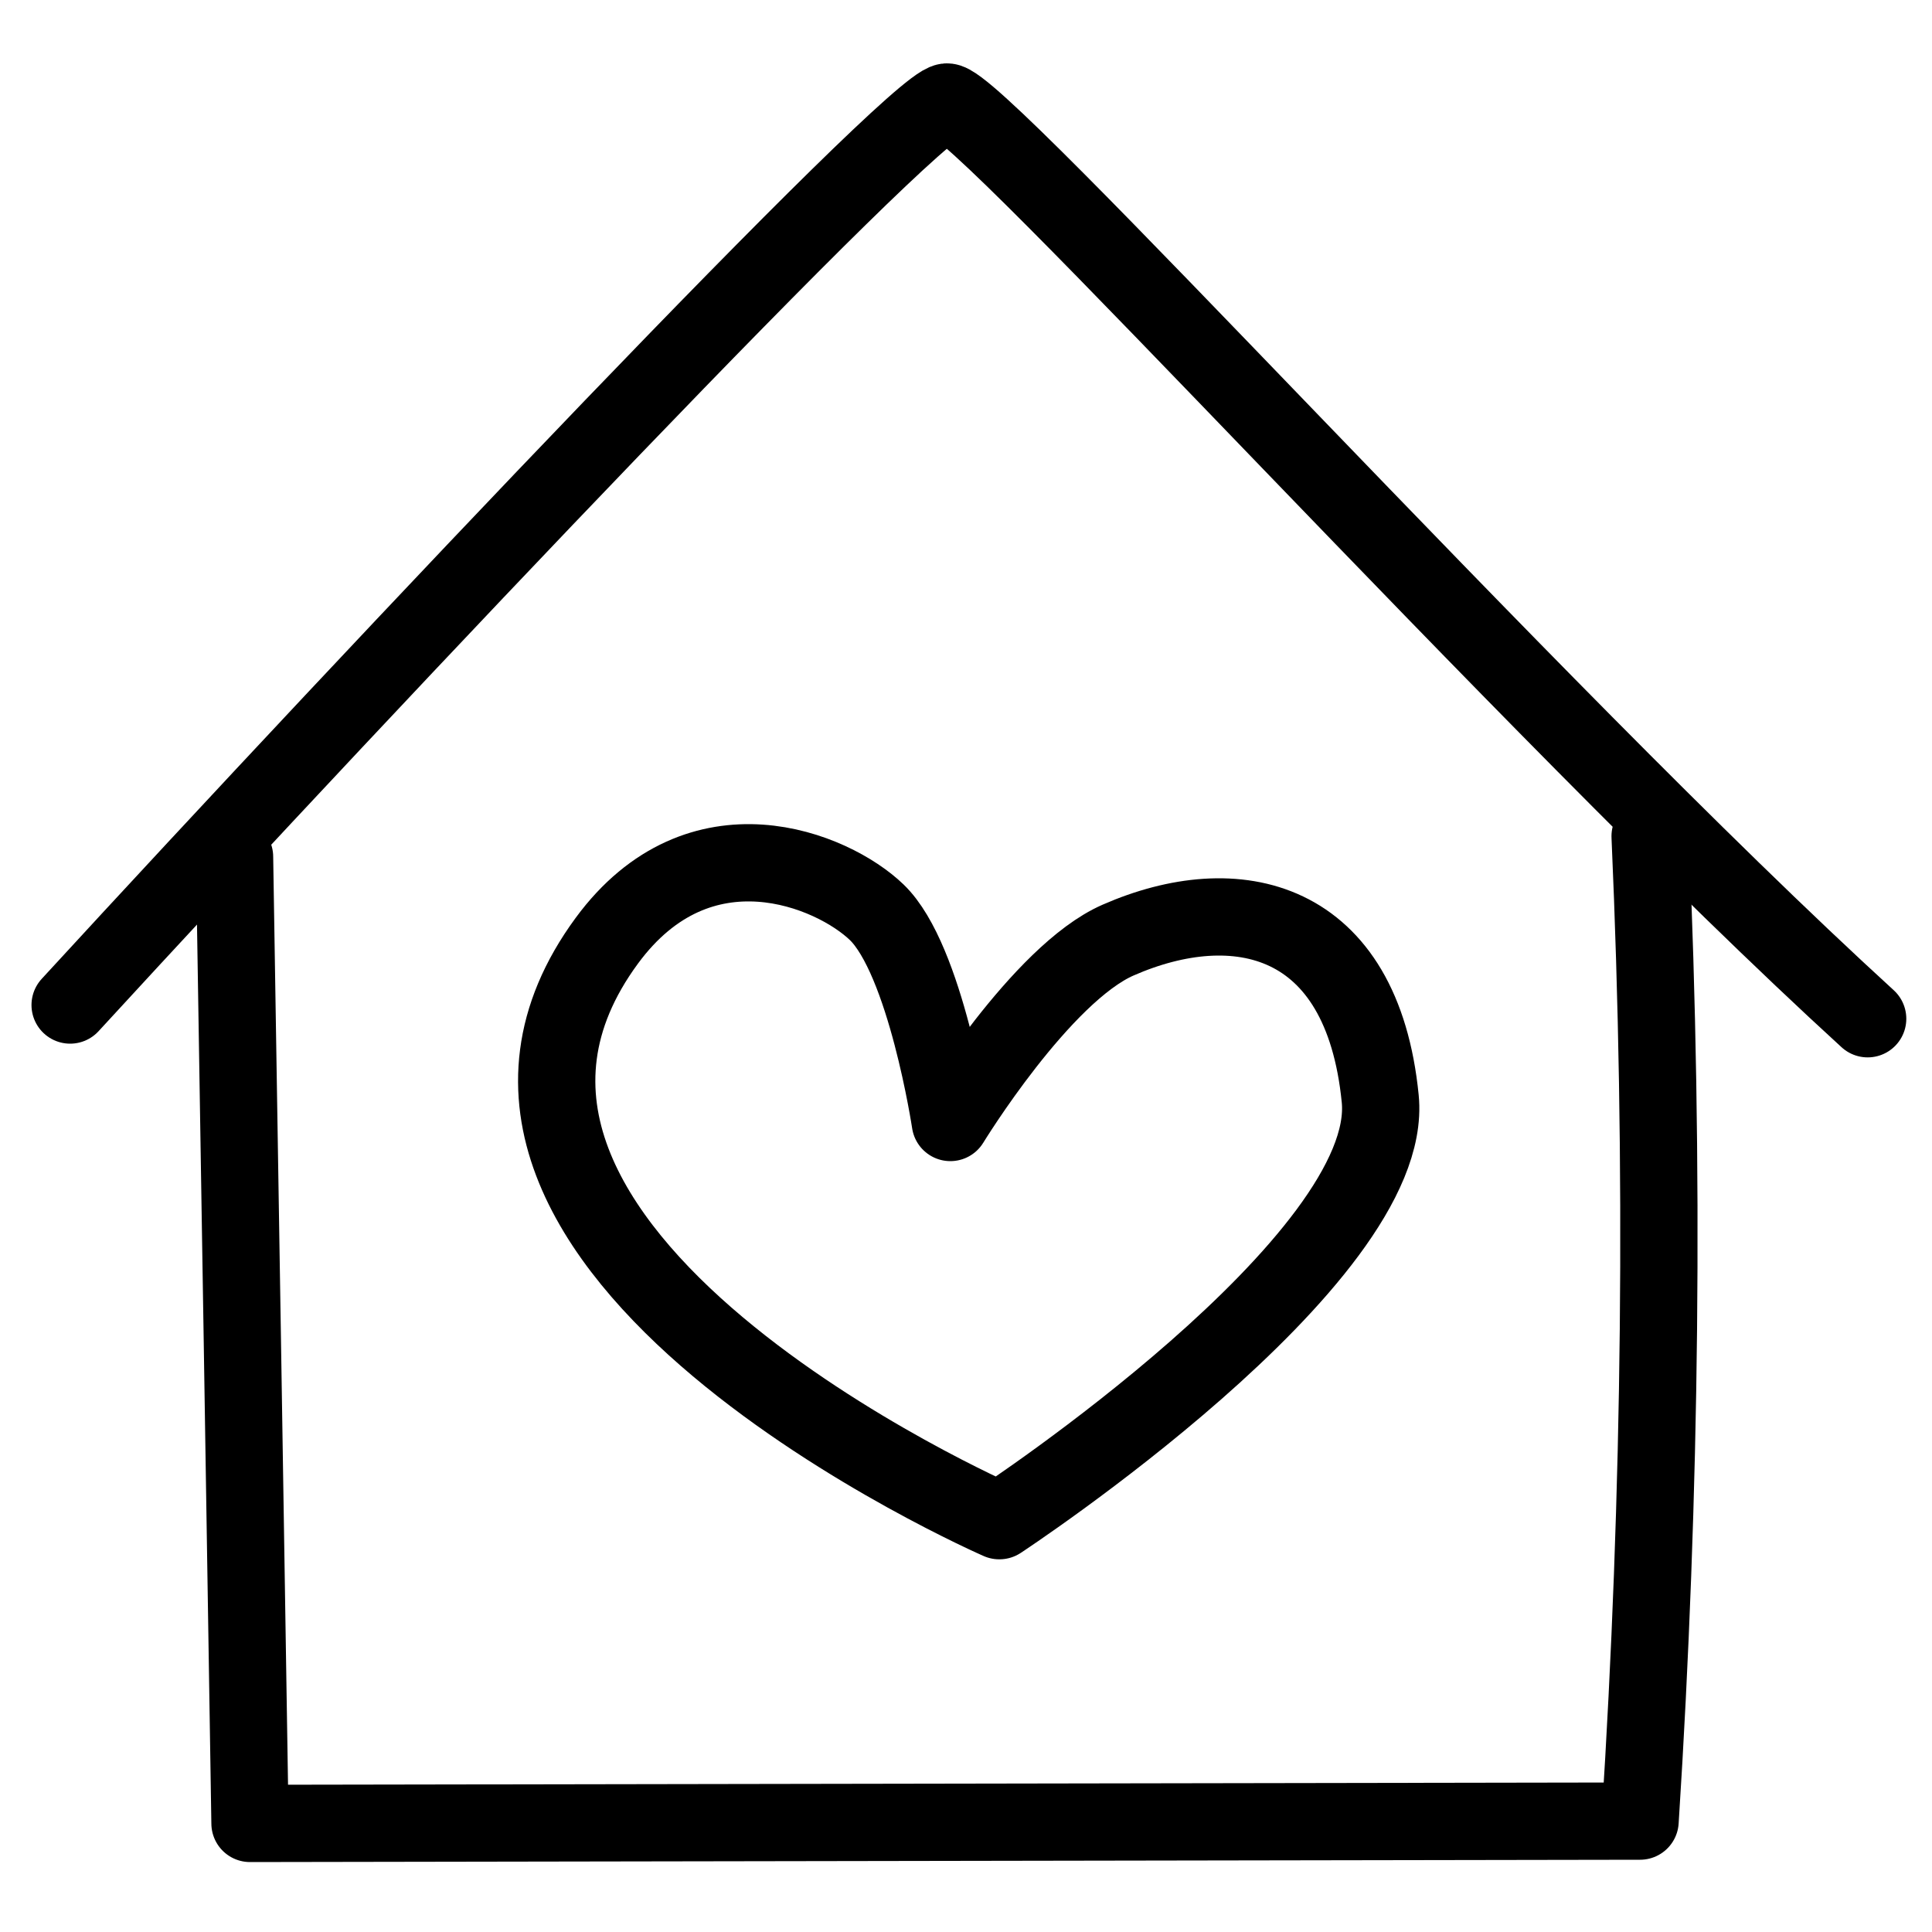
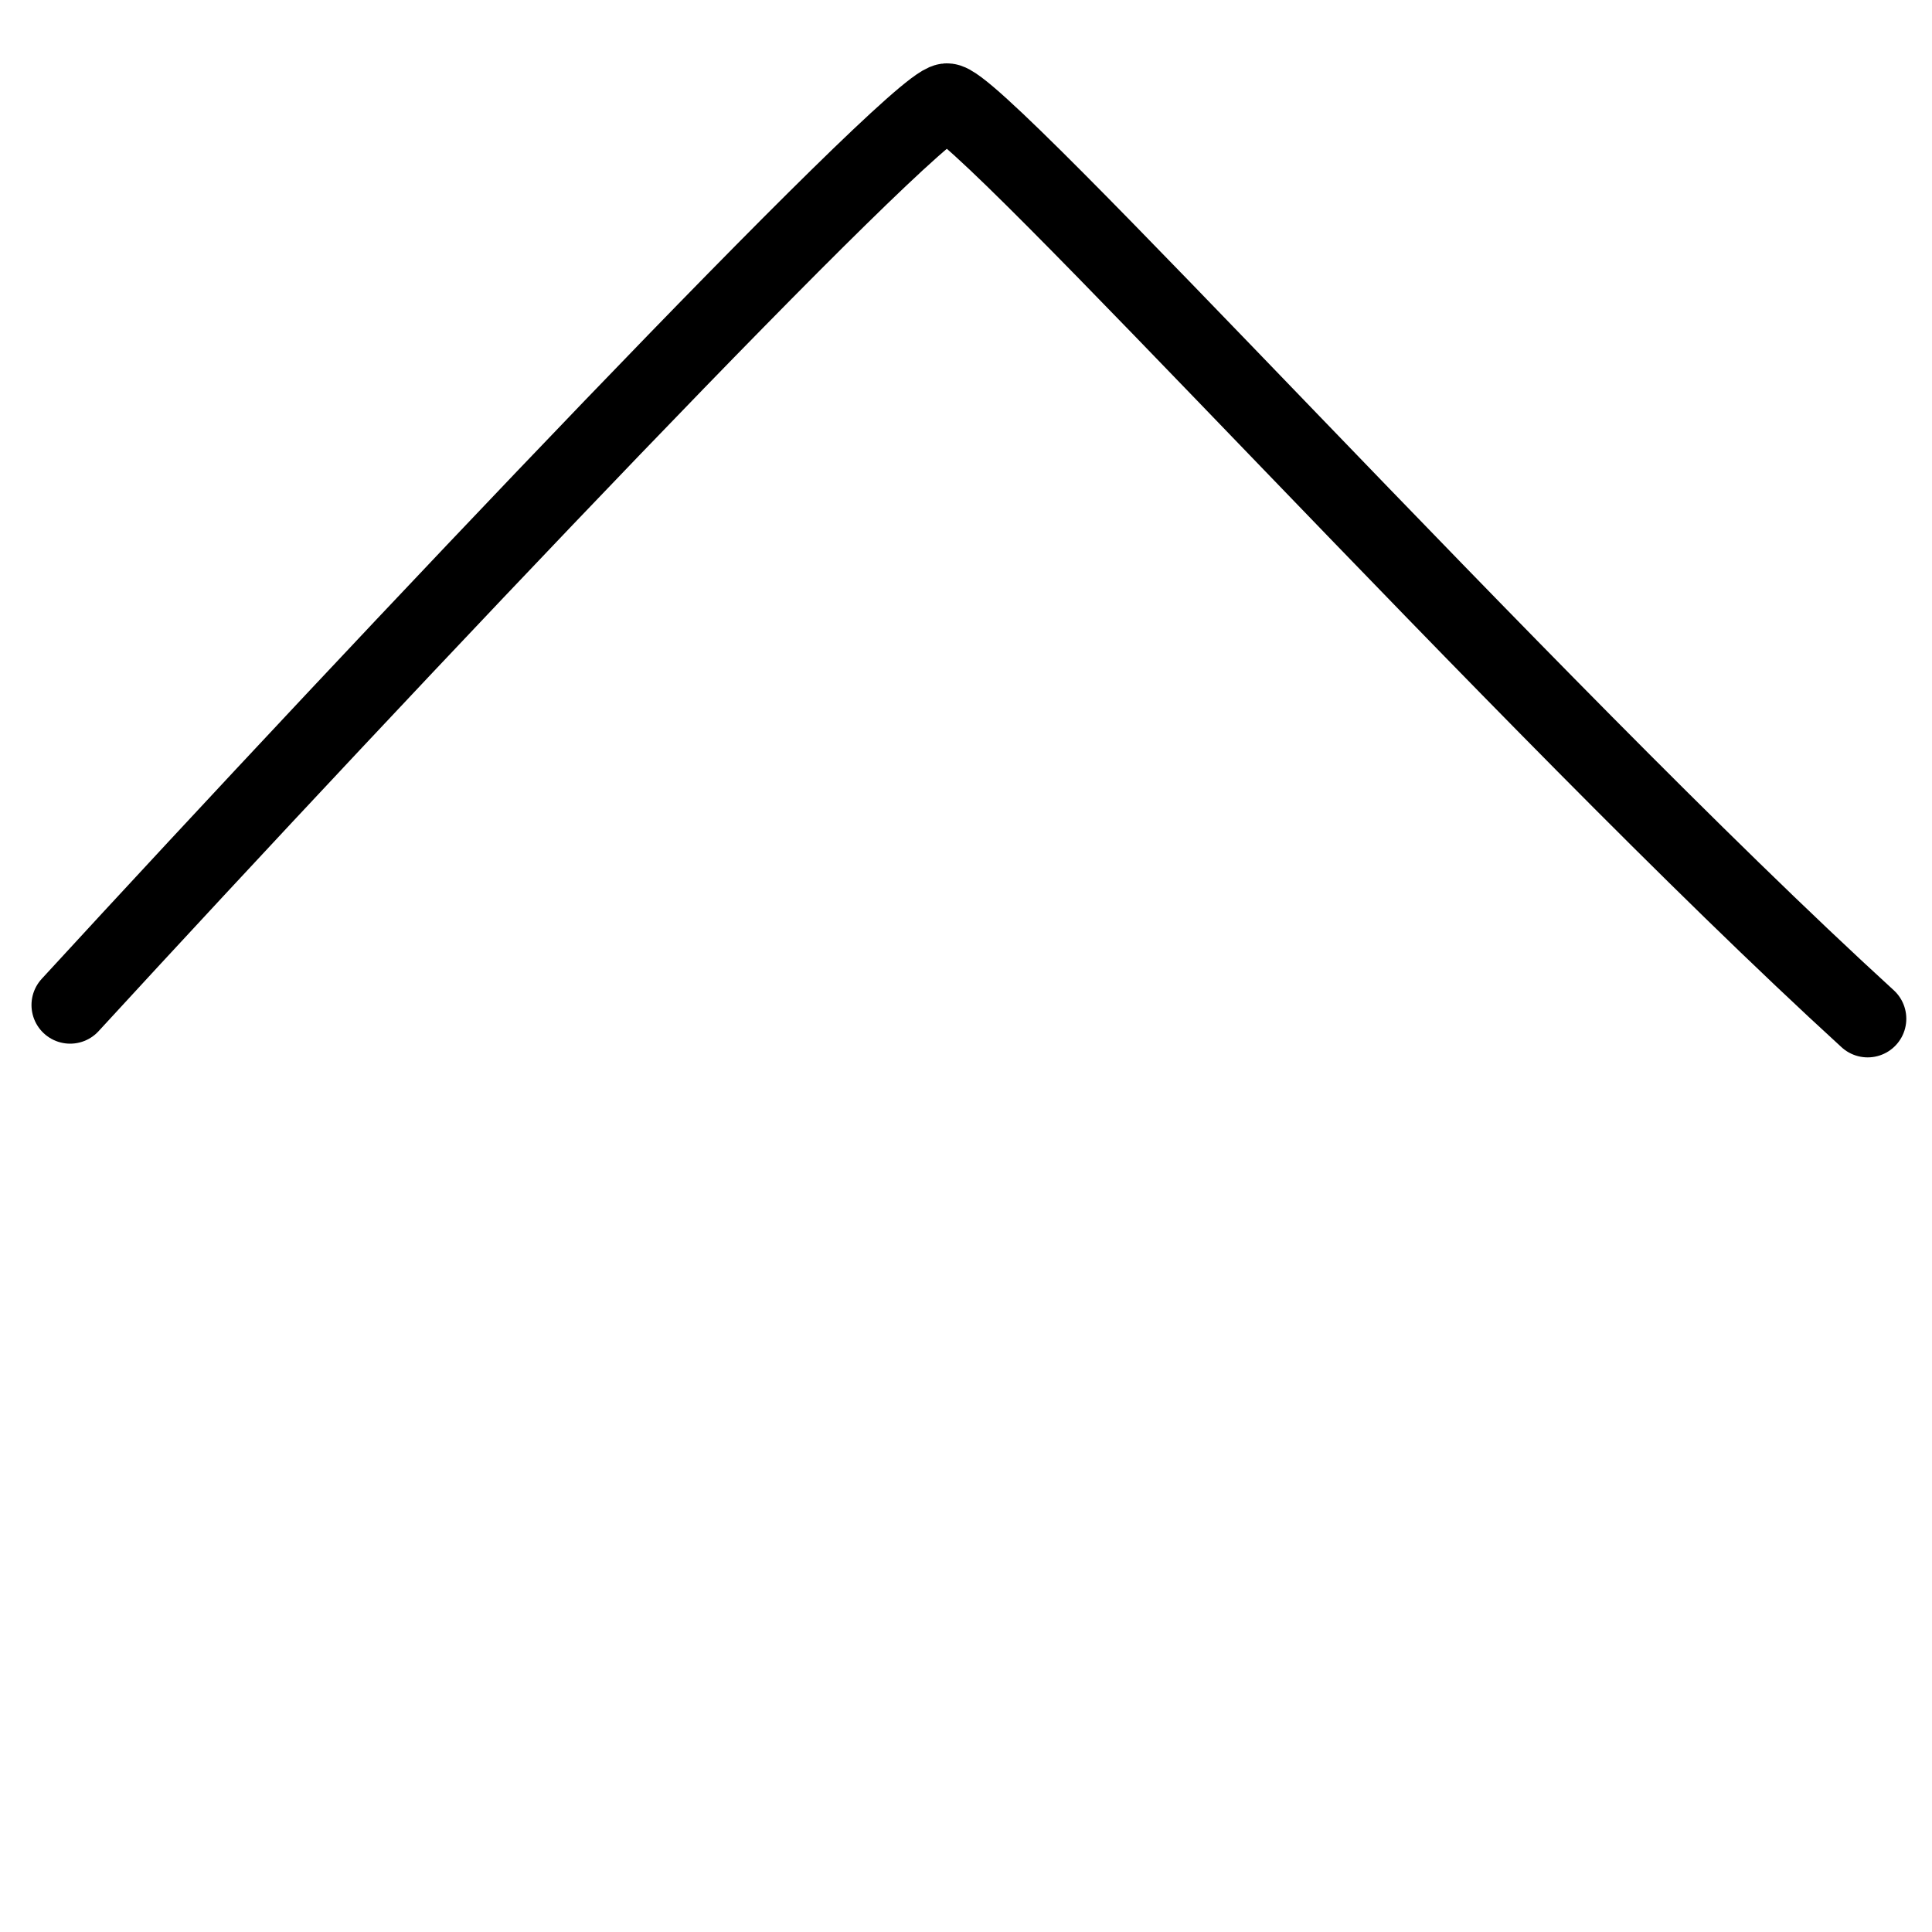
<svg xmlns="http://www.w3.org/2000/svg" id="Calque_1" viewBox="0 0 100 100">
  <defs>
    <style>.cls-1{fill:none;stroke:#000;stroke-linecap:round;stroke-linejoin:round;stroke-width:4px;}</style>
  </defs>
  <path class="cls-1" d="m3.63,52.02C19.79,34.43,47.15,5.53,49,5.28c1.57-.21,30.11,31.41,47.67,47.45" />
-   <path class="cls-1" d="m12.14,44.35c.27,16.68.54,33.36.8,50.03,23.98-.04,47.97-.08,71.95-.12,1.09-16.97,1.27-34,.52-50.98" />
-   <path class="cls-1" d="m51.73,78.71s20.54-13.49,19.71-21.84c-.94-9.49-7.48-10.88-13.57-8.21-3.98,1.74-8.68,9.44-8.68,9.44,0,0-1.27-8.43-3.81-10.88-2.28-2.2-9.16-5.07-13.97,1.47-11.77,16.01,20.31,30.02,20.31,30.02Z" />
</svg>